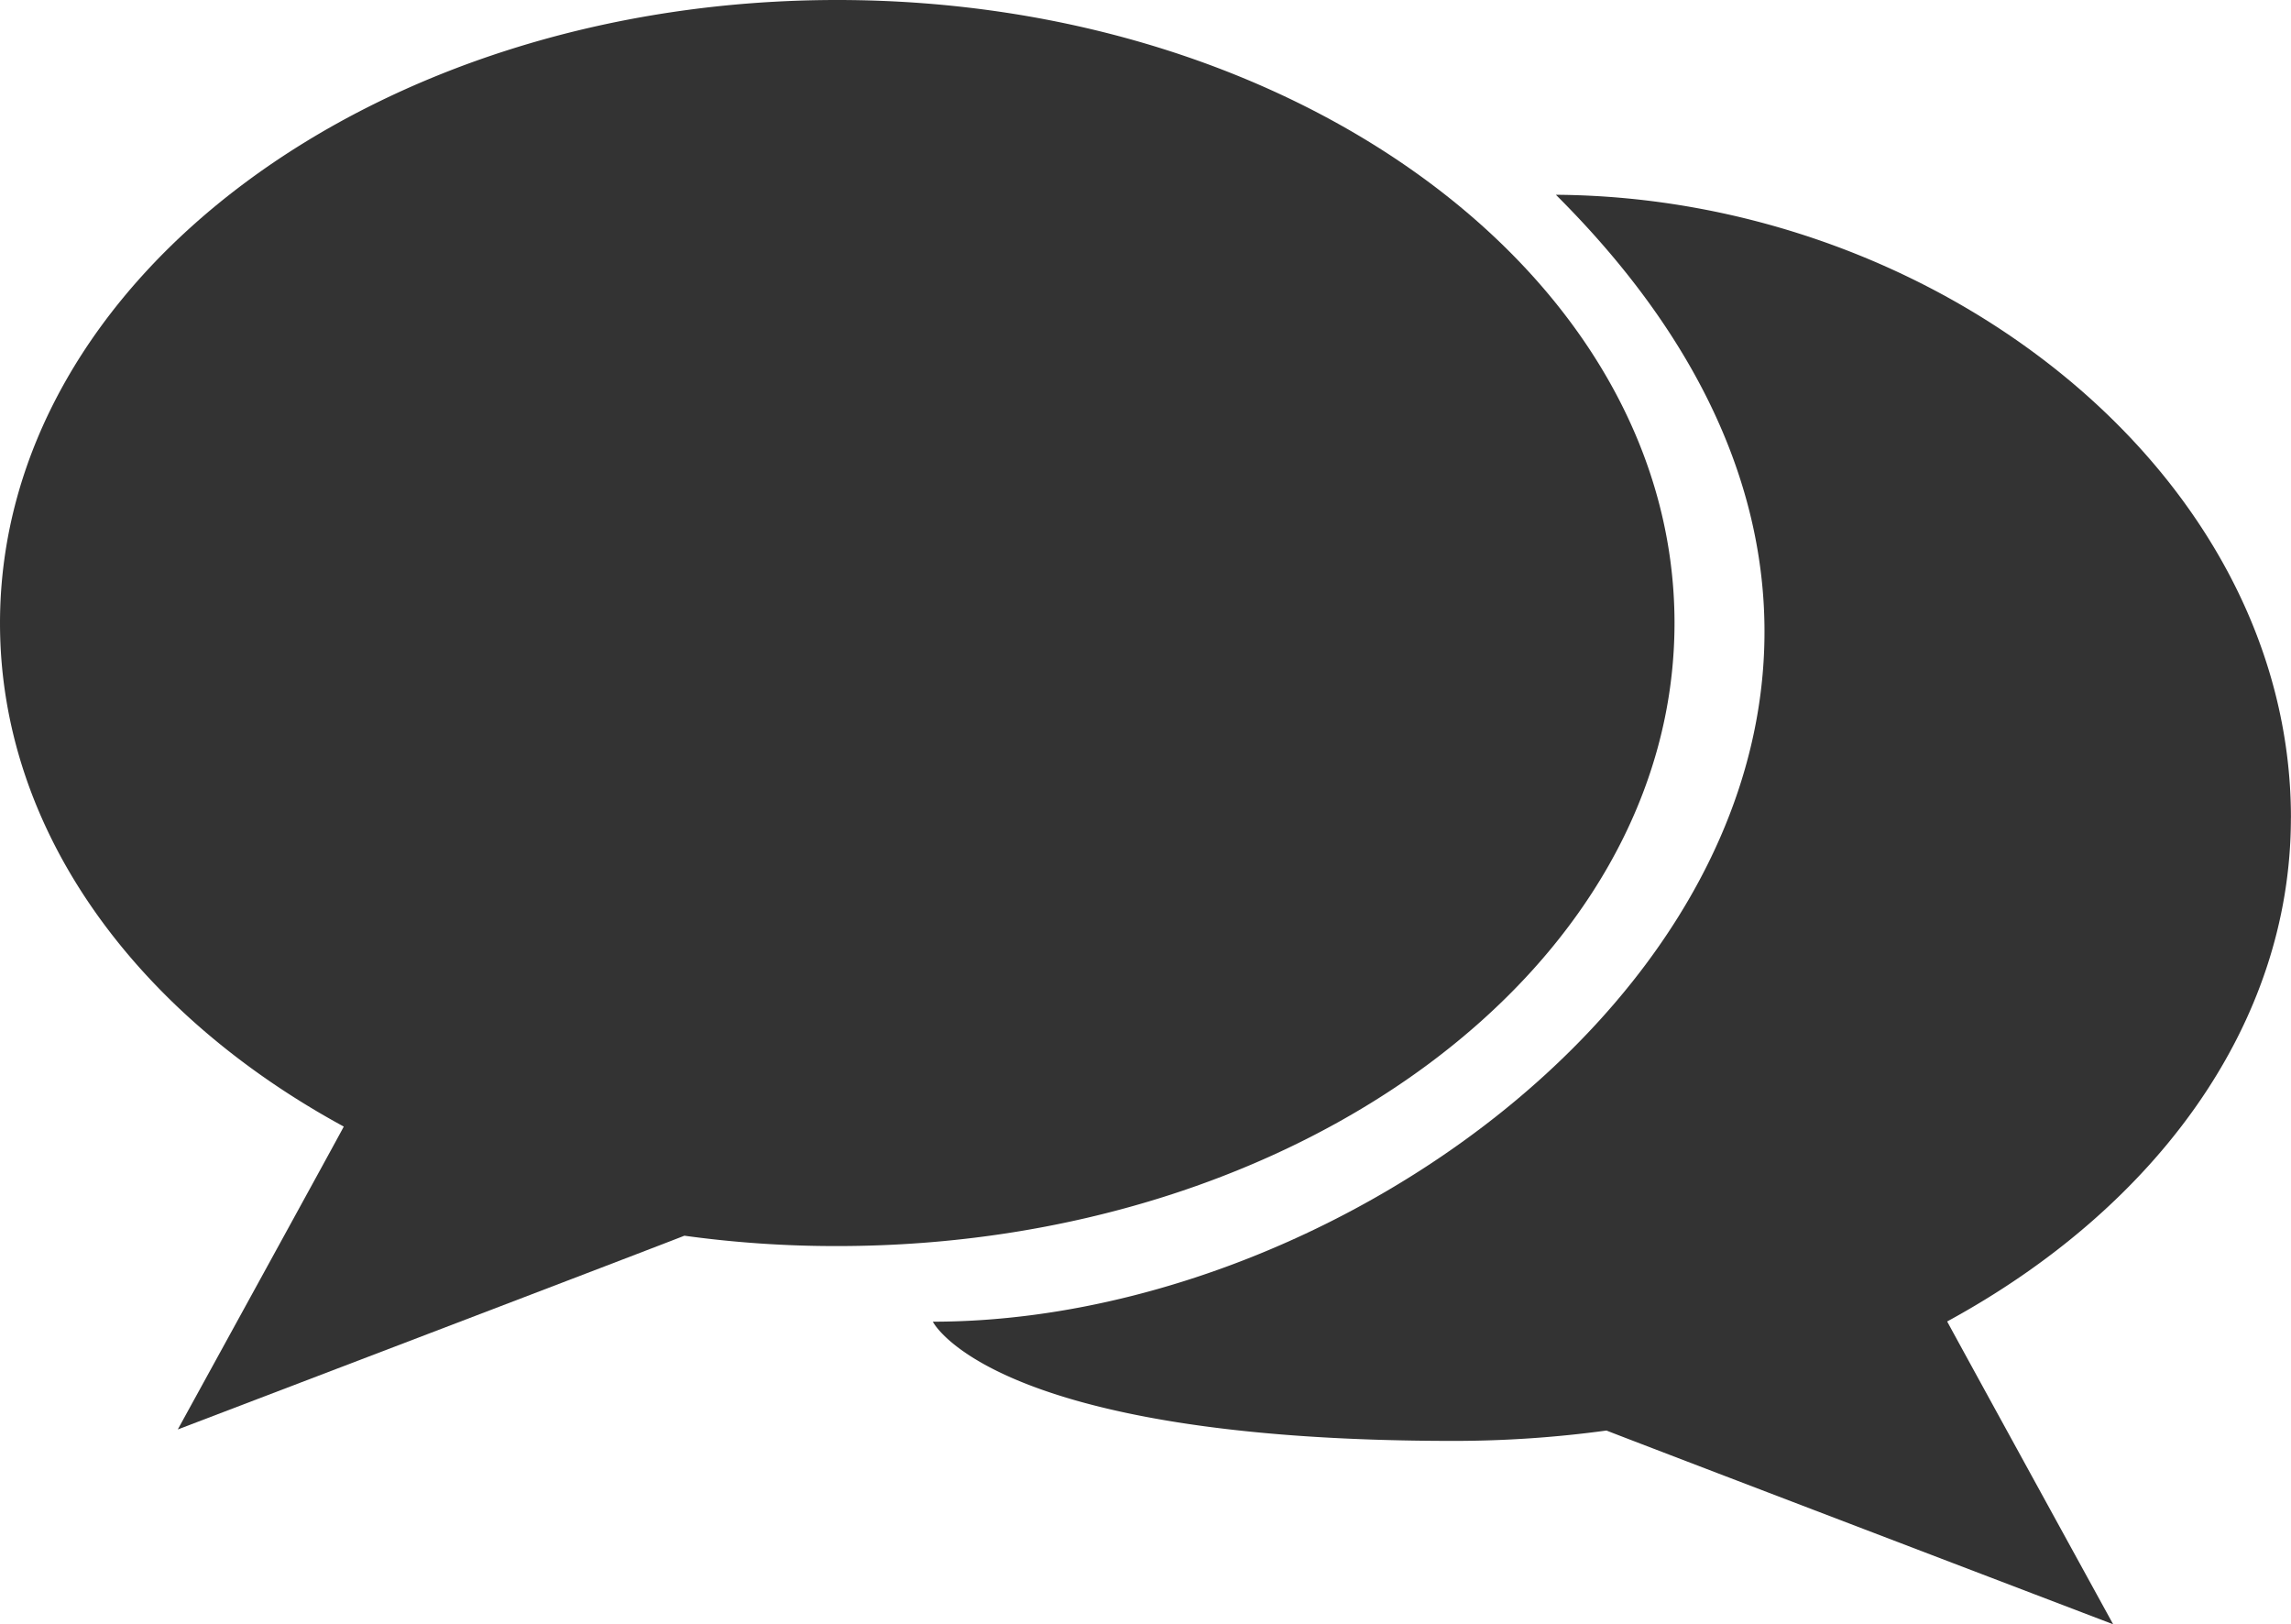
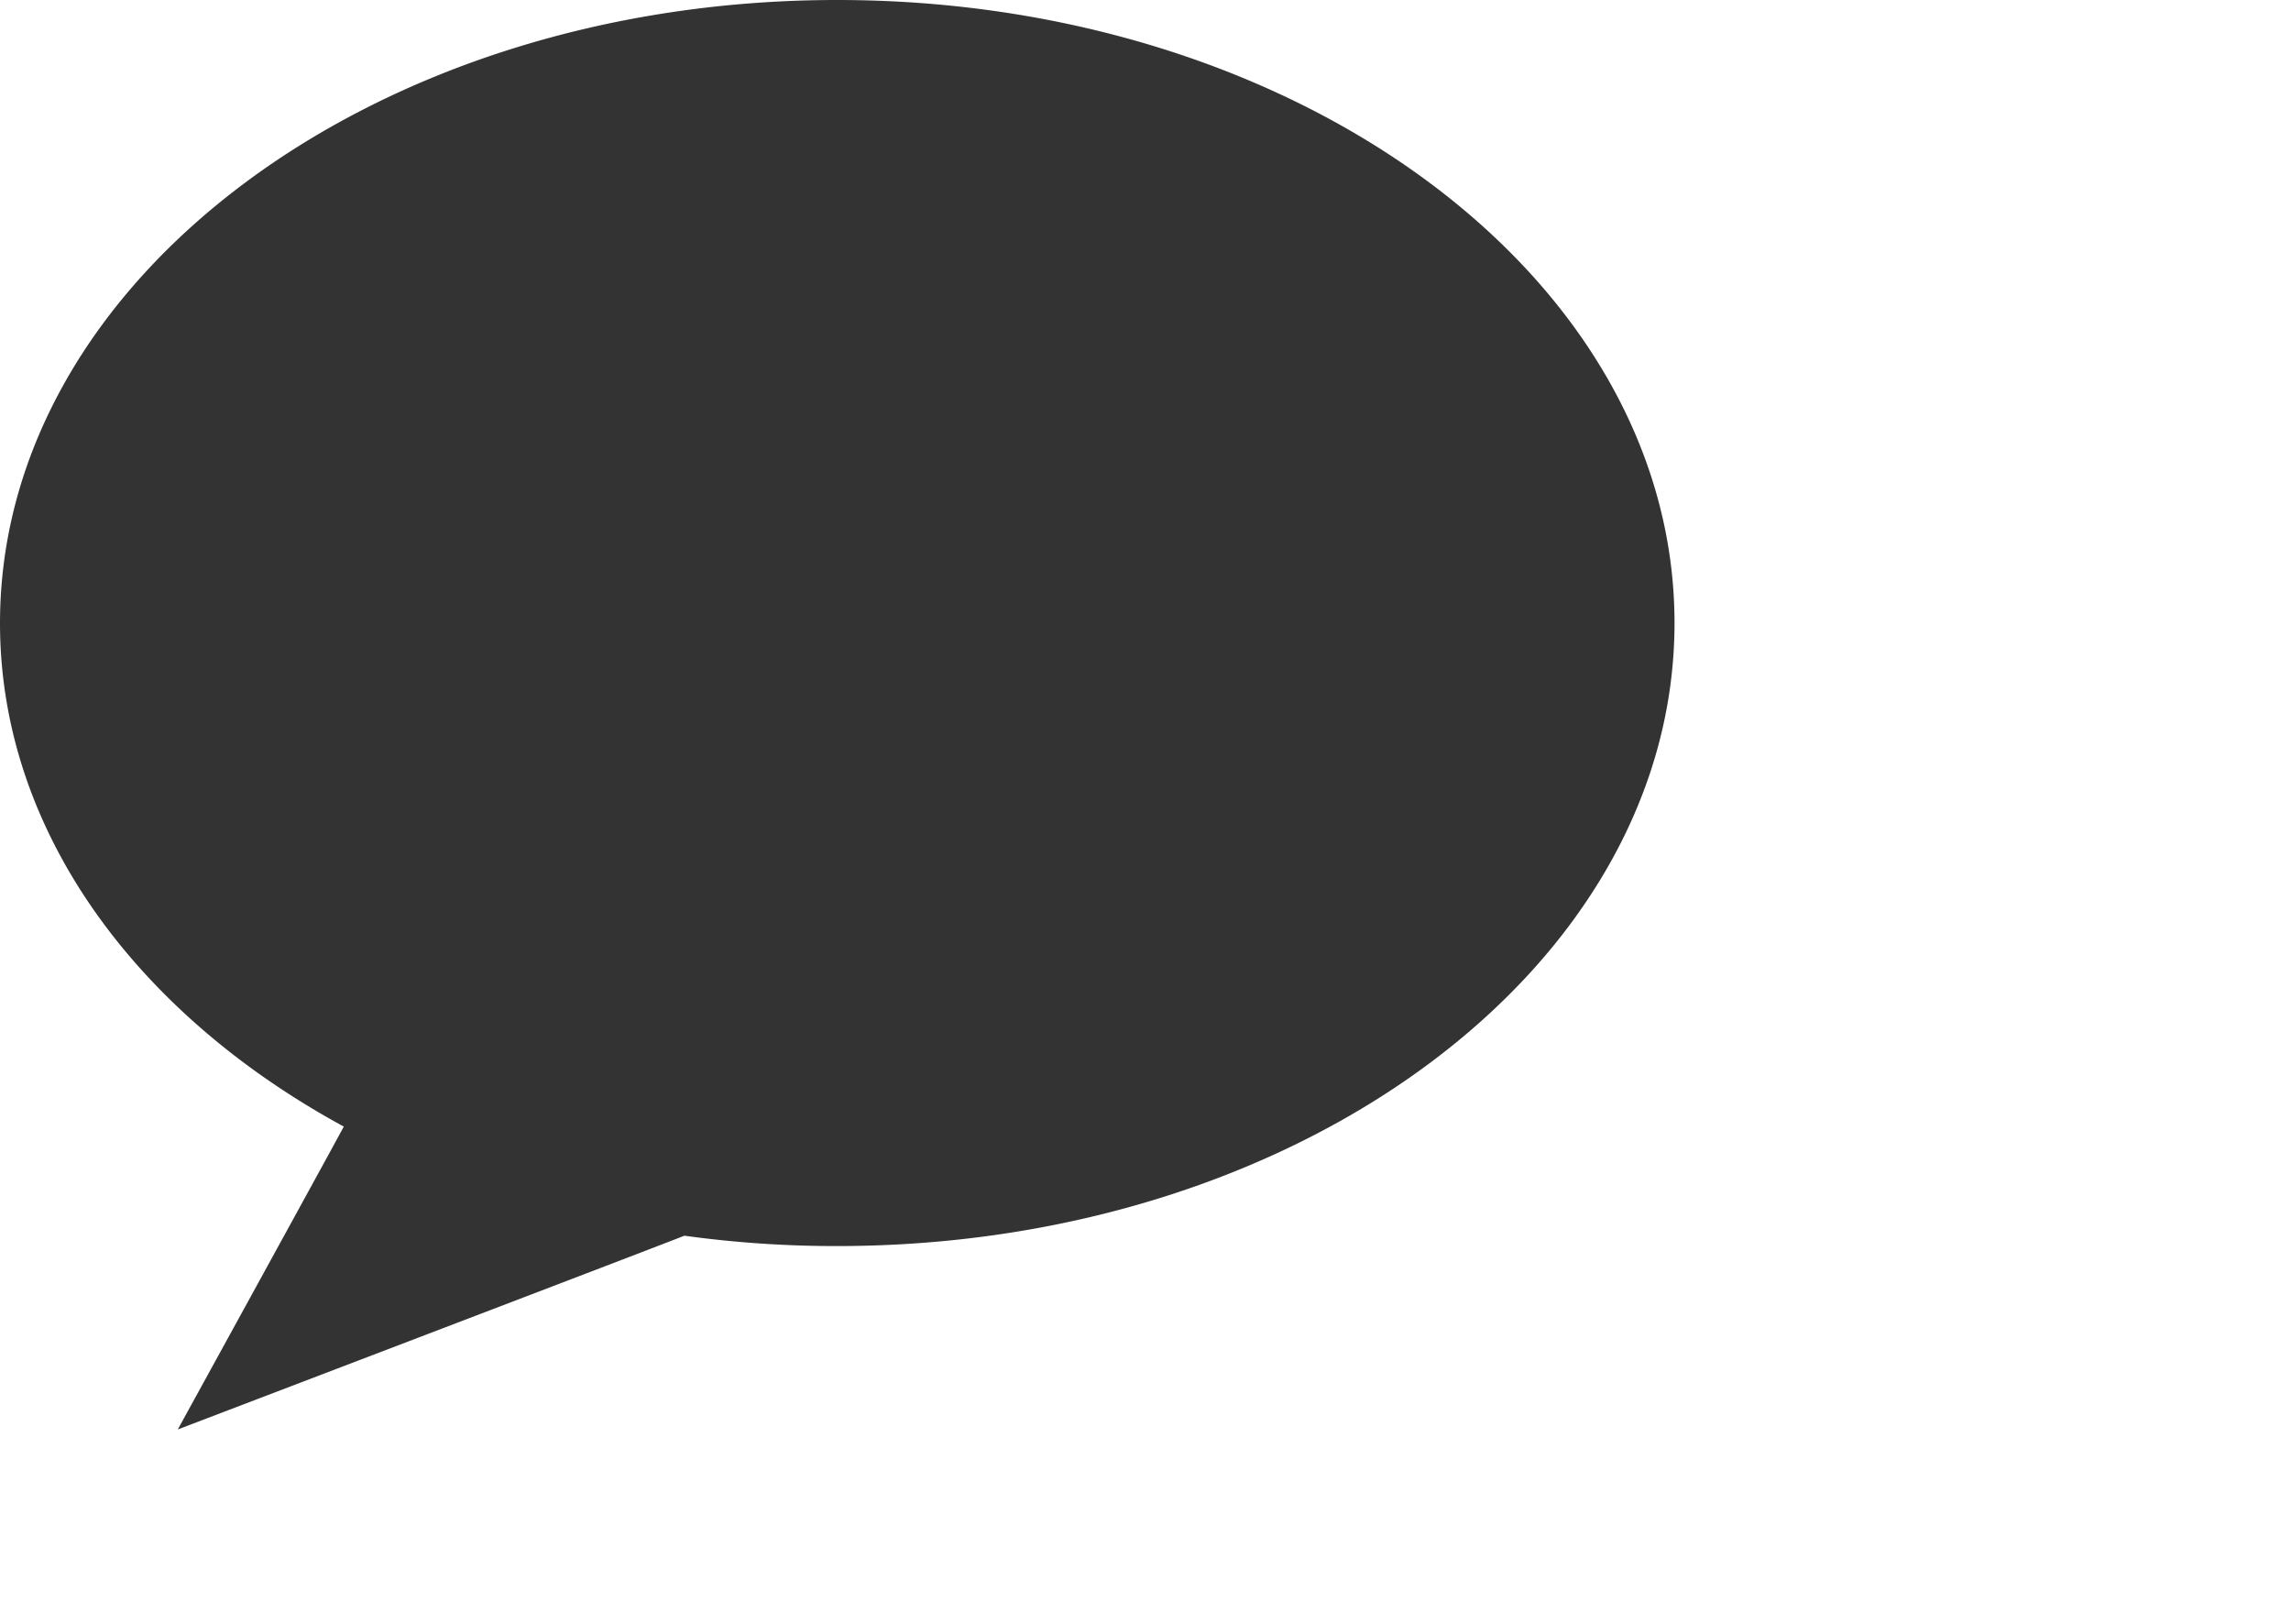
<svg xmlns="http://www.w3.org/2000/svg" width="40.206" height="28.499" viewBox="0 0 40.206 28.499">
  <defs>
    <style>
      .cls-1 {
        fill: #333;
        fill-rule: evenodd;
      }
    </style>
  </defs>
  <g id="faq" transform="translate(-103.28 -247.91)">
-     <path id="Path_437" data-name="Path 437" class="cls-1" d="M531.672,343.294c0-6.038-6.193-10.891-12.9-10.934,9.612,9.574-1.708,19.775-10.934,19.775,0,0,1.025,2.092,9.139,2.092a19.8,19.8,0,0,0,2.683-.182c.025.016,8.892,3.4,8.892,3.4s-2.9-5.282-2.913-5.314c3.656-1.989,6.032-5.206,6.032-8.834h0Z" transform="translate(-388.187 -81.032)" />
    <path id="Path_438" data-name="Path 438" class="cls-1" d="M132.667,258.845c0-6.04-6.58-10.935-14.694-10.935s-14.693,4.9-14.693,10.935c0,3.629,2.375,6.845,6.033,8.834-.011.032-2.913,5.315-2.913,5.315s8.866-3.382,8.89-3.4a19.422,19.422,0,0,0,2.683.182c8.114,0,14.694-4.9,14.694-10.934Z" transform="translate(0 0)" />
  </g>
</svg>